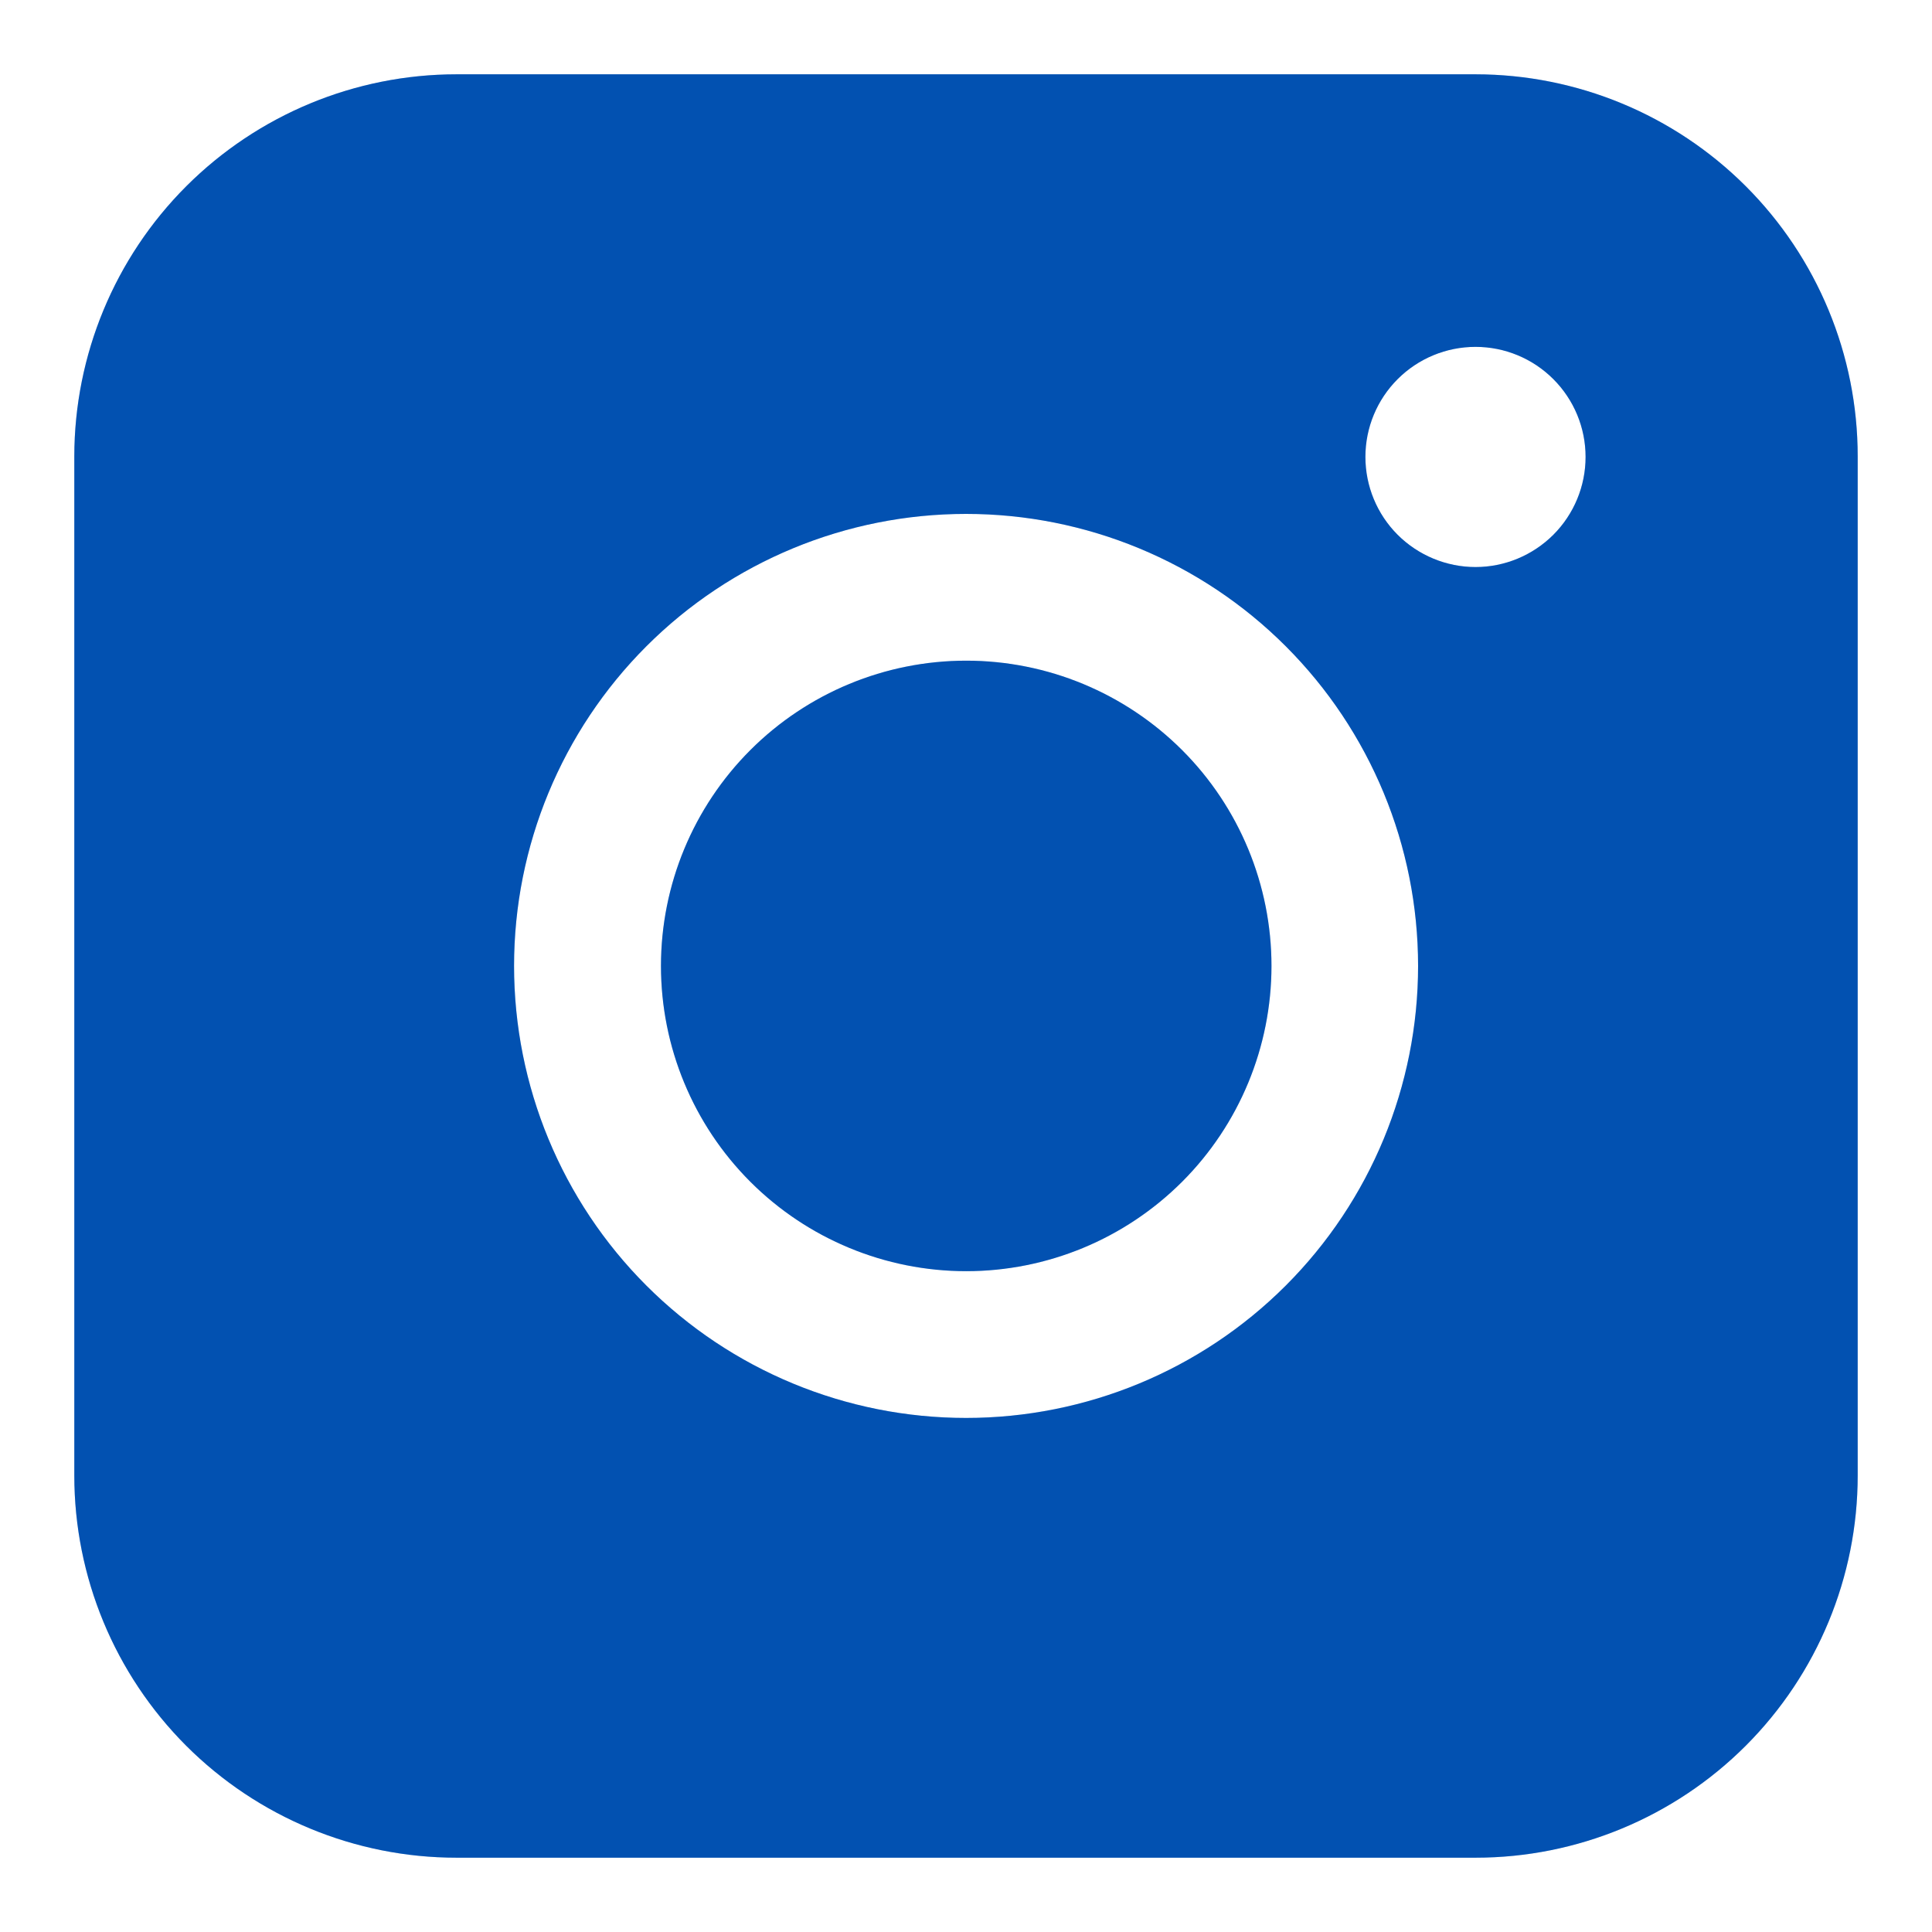
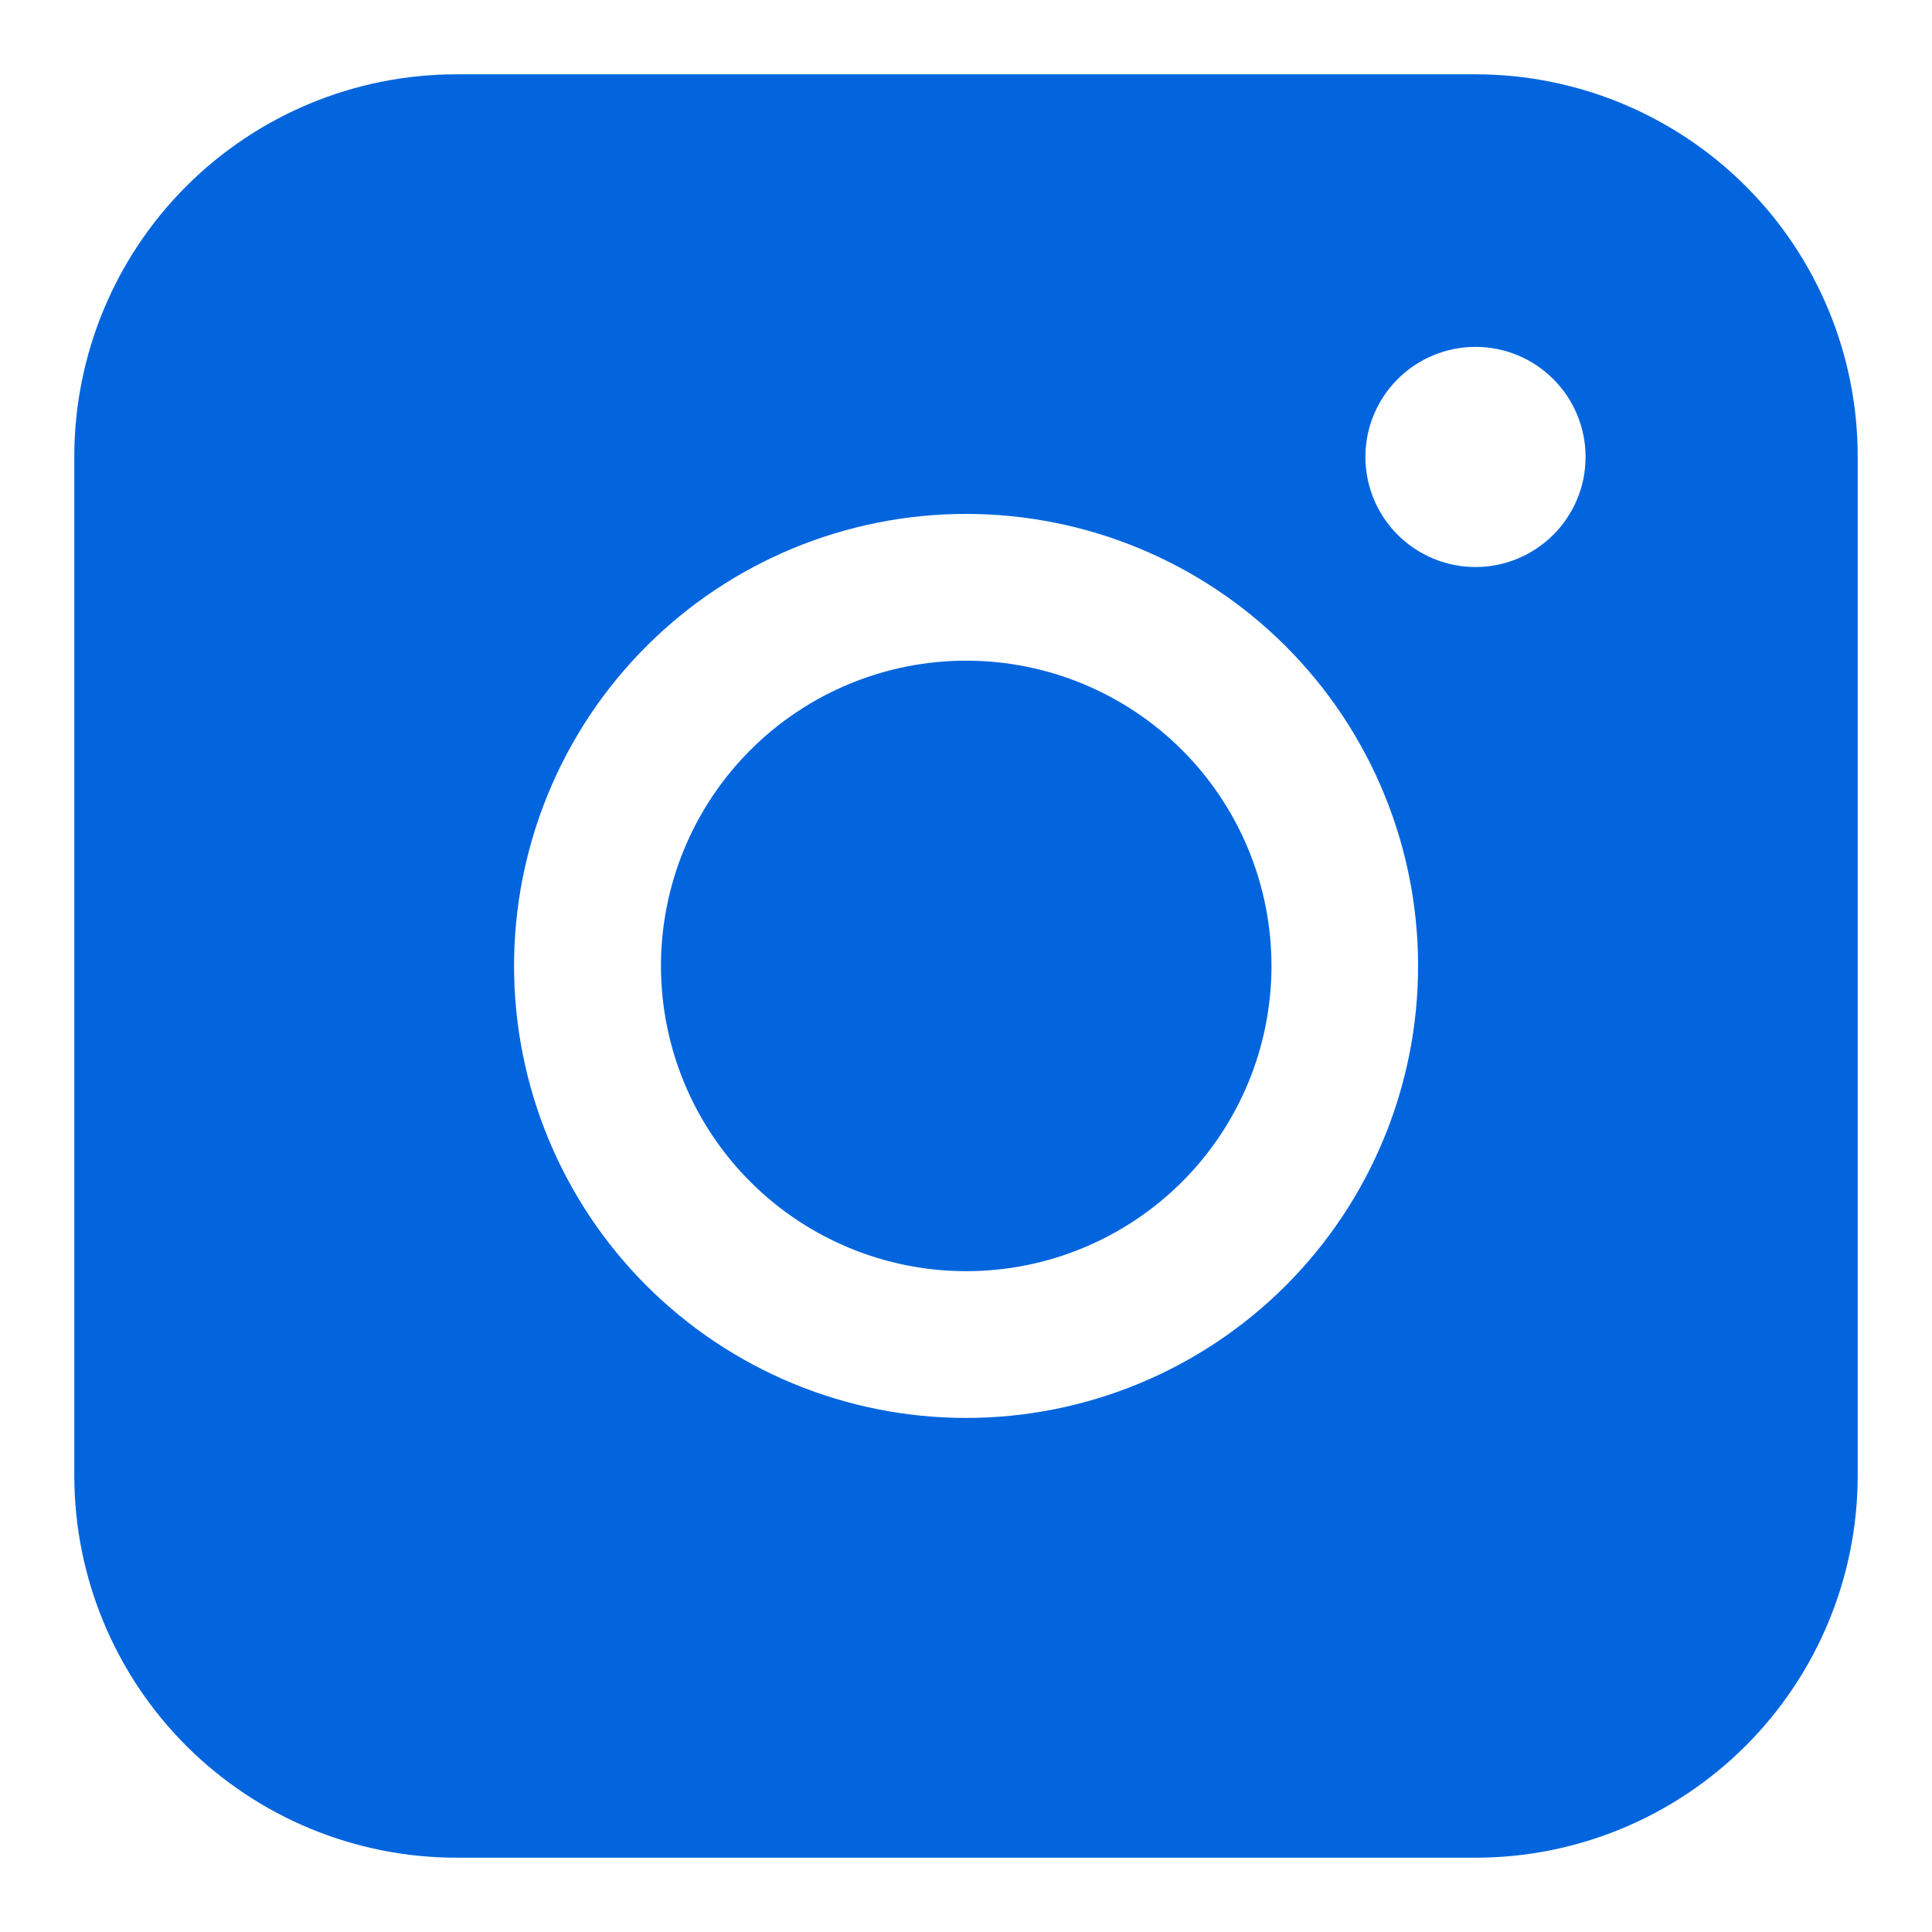
<svg xmlns="http://www.w3.org/2000/svg" width="26" height="26" viewBox="0 0 26 26" fill="none">
  <path fill-rule="evenodd" clip-rule="evenodd" d="M6.143 1C4.78 1 3.472 1.542 2.507 2.506C1.543 3.47 1.001 4.778 1 6.141V19.857C1 21.221 1.542 22.529 2.506 23.494C3.471 24.458 4.779 25 6.143 25H19.859C21.222 25 22.53 24.457 23.494 23.493C24.458 22.528 25 21.221 25 19.857V6.141C25 4.778 24.458 3.47 23.494 2.506C22.529 1.542 21.222 1.001 19.859 1H6.143ZM21.338 6.149C21.338 6.542 21.182 6.919 20.904 7.197C20.626 7.474 20.25 7.631 19.857 7.631C19.464 7.631 19.087 7.474 18.809 7.197C18.531 6.919 18.375 6.542 18.375 6.149C18.375 5.756 18.531 5.38 18.809 5.102C19.087 4.824 19.464 4.668 19.857 4.668C20.25 4.668 20.626 4.824 20.904 5.102C21.182 5.38 21.338 5.756 21.338 6.149ZM13.003 8.891C11.913 8.891 10.868 9.324 10.098 10.094C9.328 10.864 8.895 11.909 8.895 12.999C8.895 14.089 9.328 15.134 10.098 15.904C10.868 16.674 11.913 17.107 13.003 17.107C14.093 17.107 15.137 16.674 15.908 15.904C16.678 15.134 17.111 14.089 17.111 12.999C17.111 11.909 16.678 10.864 15.908 10.094C15.137 9.324 14.093 8.891 13.003 8.891ZM6.918 12.999C6.918 11.386 7.558 9.838 8.699 8.697C9.84 7.556 11.388 6.916 13.001 6.916C14.614 6.916 16.162 7.556 17.303 8.697C18.444 9.838 19.084 11.386 19.084 12.999C19.084 14.612 18.444 16.16 17.303 17.301C16.162 18.442 14.614 19.082 13.001 19.082C11.388 19.082 9.84 18.442 8.699 17.301C7.558 16.16 6.918 14.612 6.918 12.999Z" fill="#0265DD" />
-   <path fill-rule="evenodd" clip-rule="evenodd" d="M6.143 1C4.78 1 3.472 1.542 2.507 2.506C1.543 3.47 1.001 4.778 1 6.141V19.857C1 21.221 1.542 22.529 2.506 23.494C3.471 24.458 4.779 25 6.143 25H19.859C21.222 25 22.53 24.457 23.494 23.493C24.458 22.528 25 21.221 25 19.857V6.141C25 4.778 24.458 3.47 23.494 2.506C22.529 1.542 21.222 1.001 19.859 1H6.143ZM21.338 6.149C21.338 6.542 21.182 6.919 20.904 7.197C20.626 7.474 20.25 7.631 19.857 7.631C19.464 7.631 19.087 7.474 18.809 7.197C18.531 6.919 18.375 6.542 18.375 6.149C18.375 5.756 18.531 5.38 18.809 5.102C19.087 4.824 19.464 4.668 19.857 4.668C20.25 4.668 20.626 4.824 20.904 5.102C21.182 5.38 21.338 5.756 21.338 6.149ZM13.003 8.891C11.913 8.891 10.868 9.324 10.098 10.094C9.328 10.864 8.895 11.909 8.895 12.999C8.895 14.089 9.328 15.134 10.098 15.904C10.868 16.674 11.913 17.107 13.003 17.107C14.093 17.107 15.137 16.674 15.908 15.904C16.678 15.134 17.111 14.089 17.111 12.999C17.111 11.909 16.678 10.864 15.908 10.094C15.137 9.324 14.093 8.891 13.003 8.891ZM6.918 12.999C6.918 11.386 7.558 9.838 8.699 8.697C9.84 7.556 11.388 6.916 13.001 6.916C14.614 6.916 16.162 7.556 17.303 8.697C18.444 9.838 19.084 11.386 19.084 12.999C19.084 14.612 18.444 16.16 17.303 17.301C16.162 18.442 14.614 19.082 13.001 19.082C11.388 19.082 9.84 18.442 8.699 17.301C7.558 16.16 6.918 14.612 6.918 12.999Z" fill="black" fill-opacity="0.2" />
</svg>